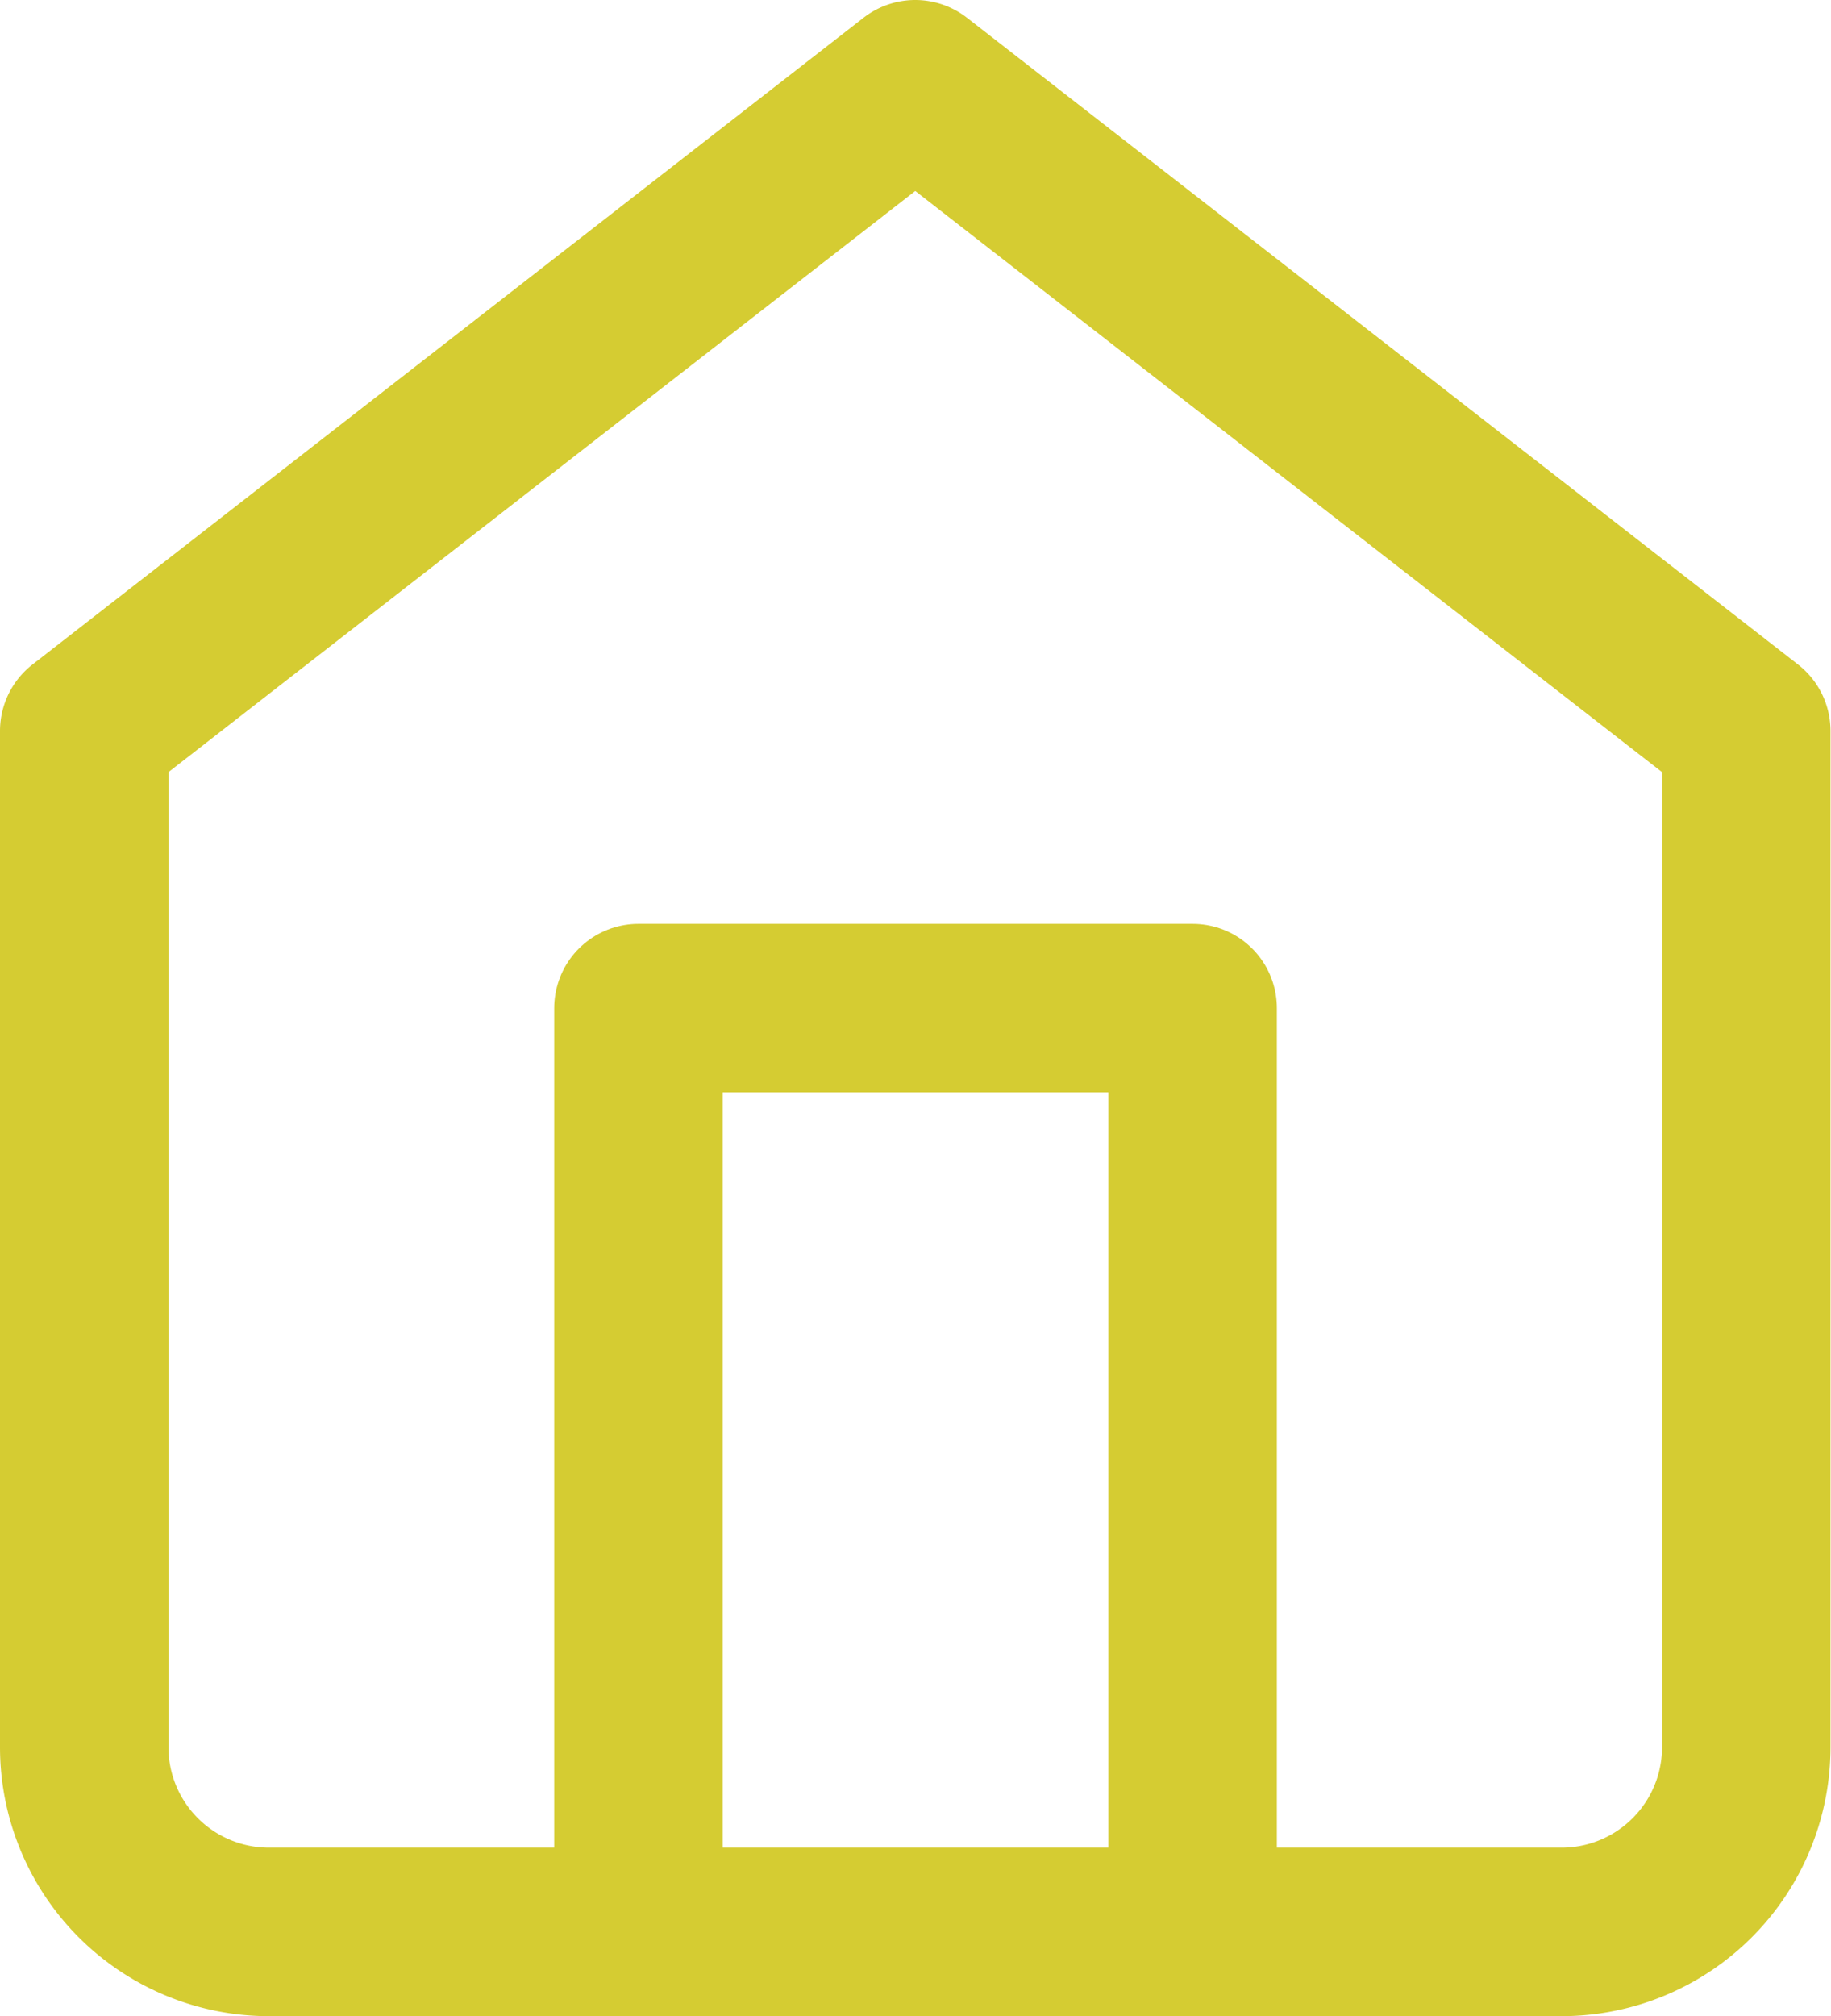
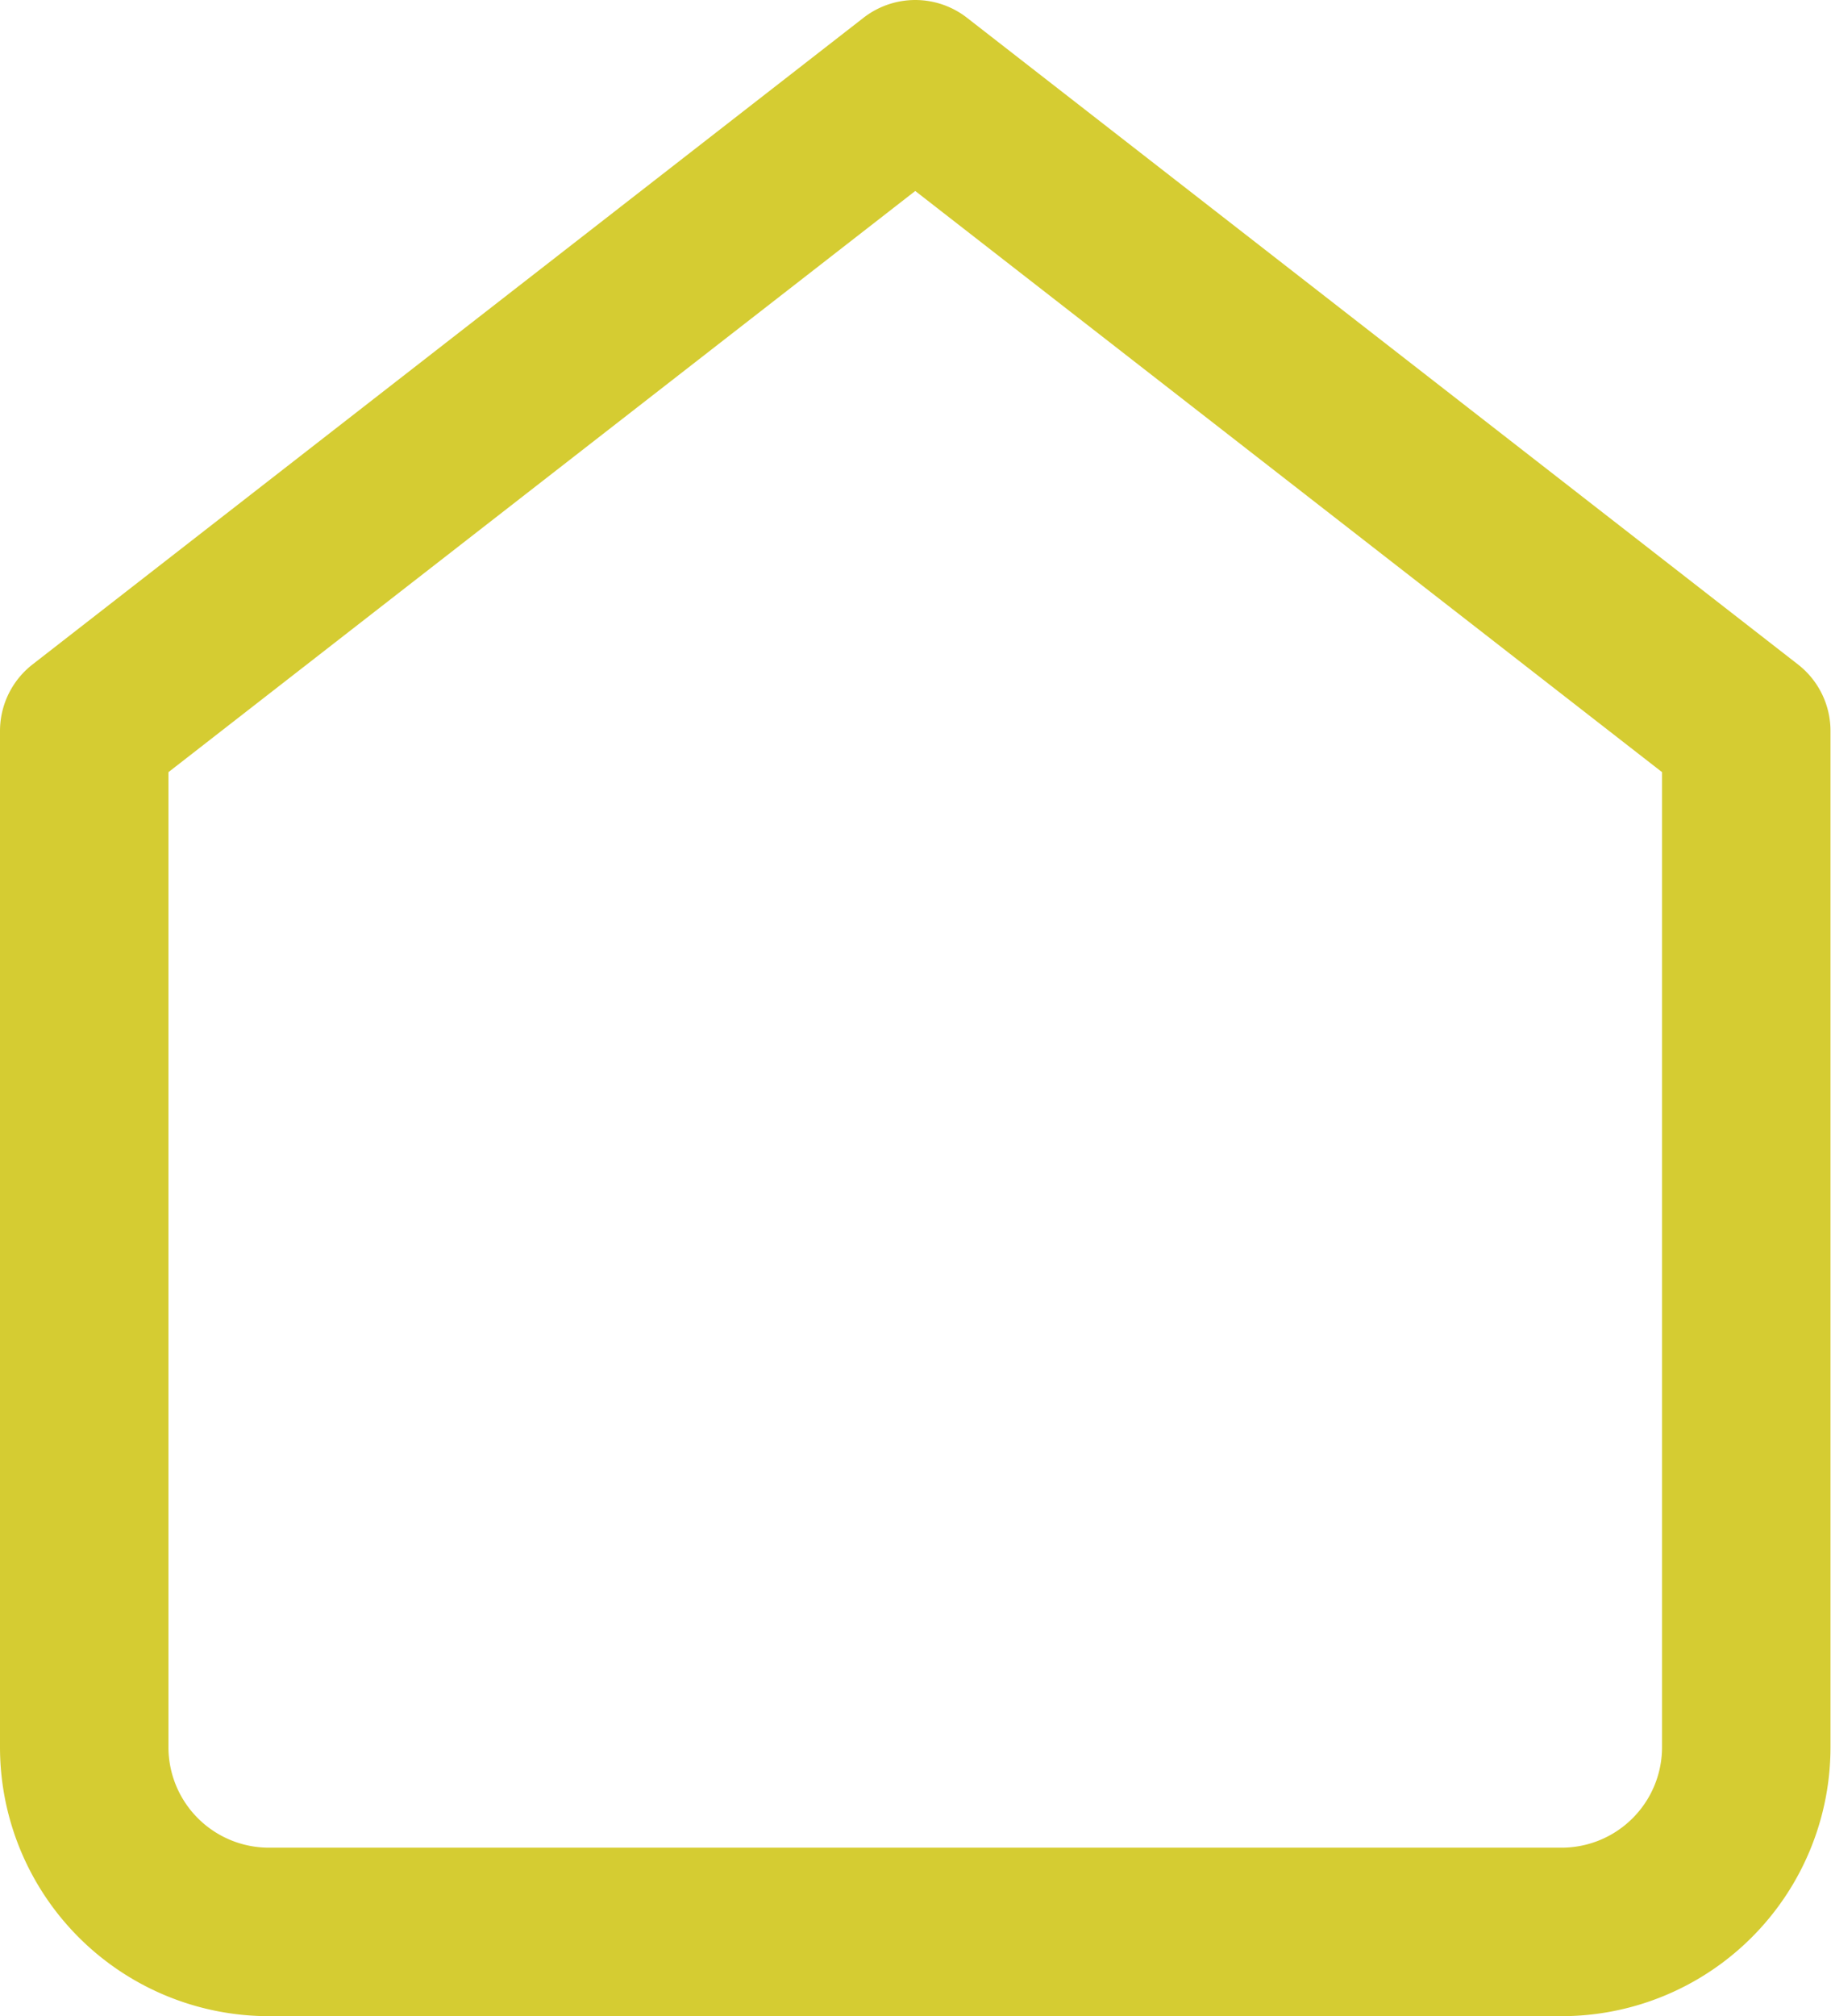
<svg xmlns="http://www.w3.org/2000/svg" width="32.609" height="35.899" viewBox="0 0 32.609 35.899">
  <g id="home_2_" data-name="home (2)" transform="translate(-1.5 -0.5)">
    <path id="Path_4400" data-name="Path 4400" d="M3,13.515,17.8,2l14.8,11.515V31.609a3.29,3.29,0,0,1-3.29,3.29H6.29A3.29,3.29,0,0,1,3,31.609Z" transform="translate(0)" fill="none" stroke="#d5cc32" stroke-linecap="round" stroke-linejoin="round" stroke-width="3" />
-     <path id="Path_4401" data-name="Path 4401" d="M9,28.45V12h9.87V28.45" transform="translate(3.87 6.45)" fill="none" stroke="#d5cc32" stroke-linecap="round" stroke-linejoin="round" stroke-width="3" />
  </g>
</svg>